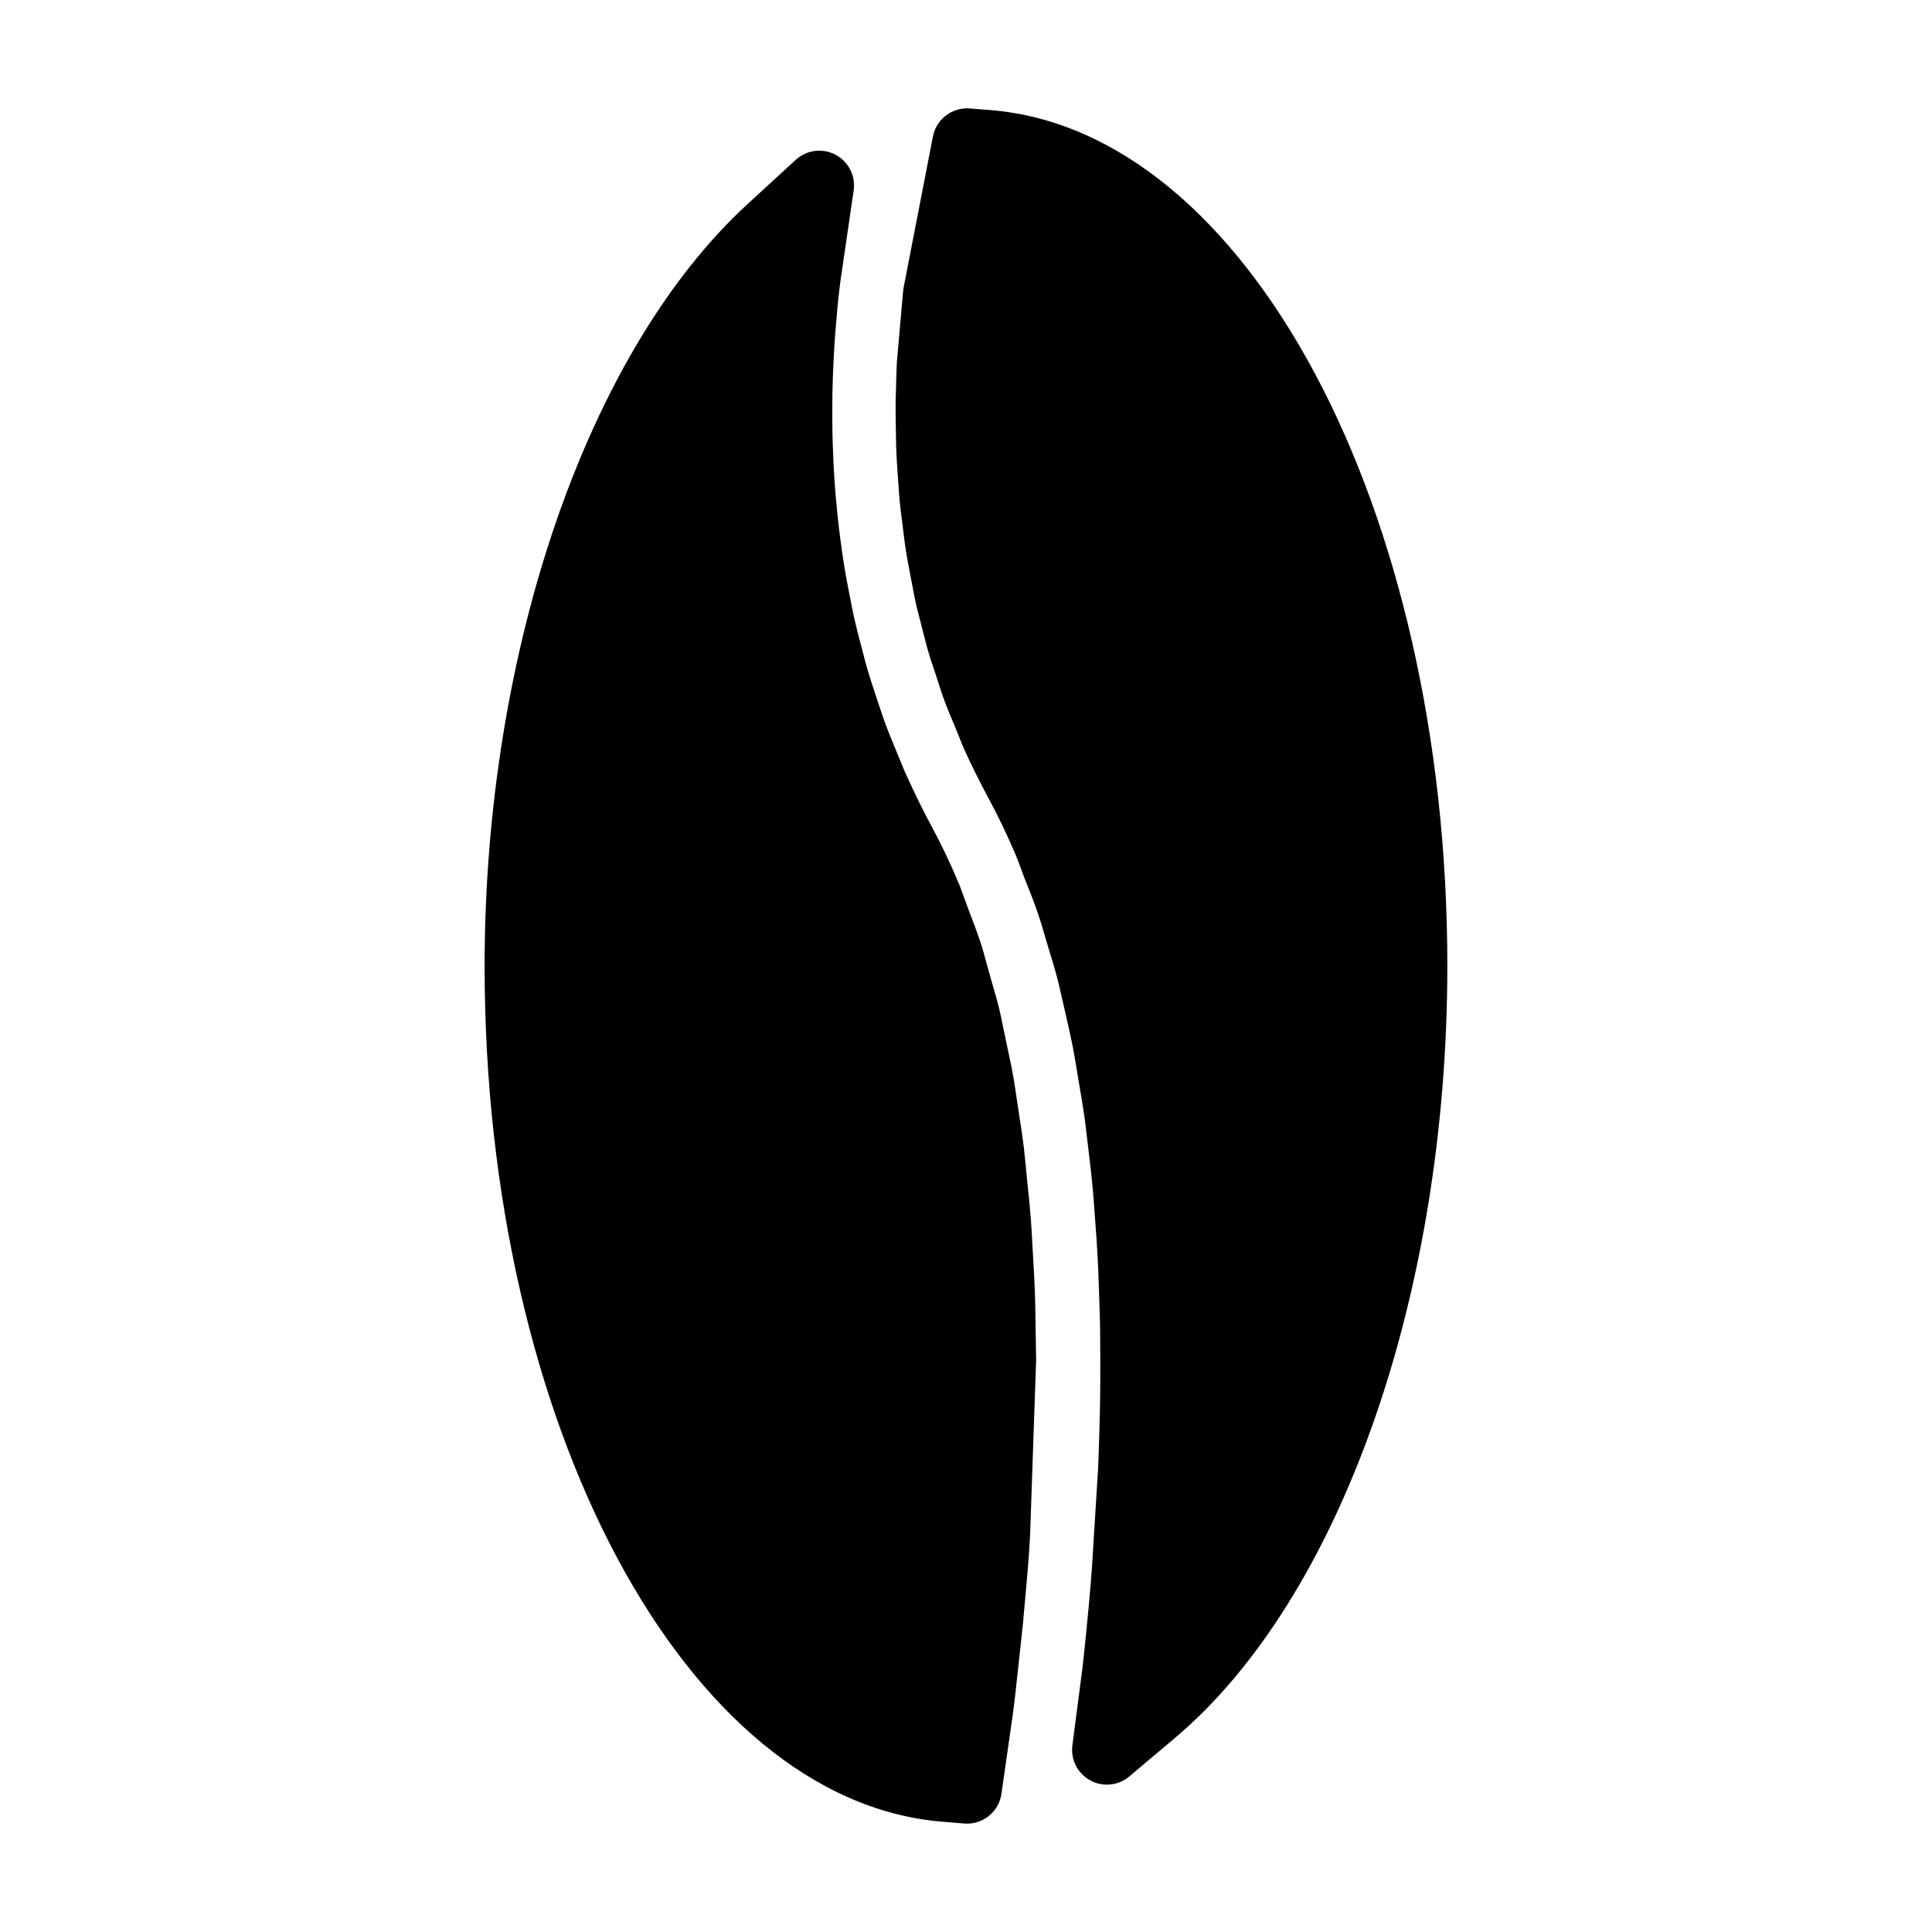
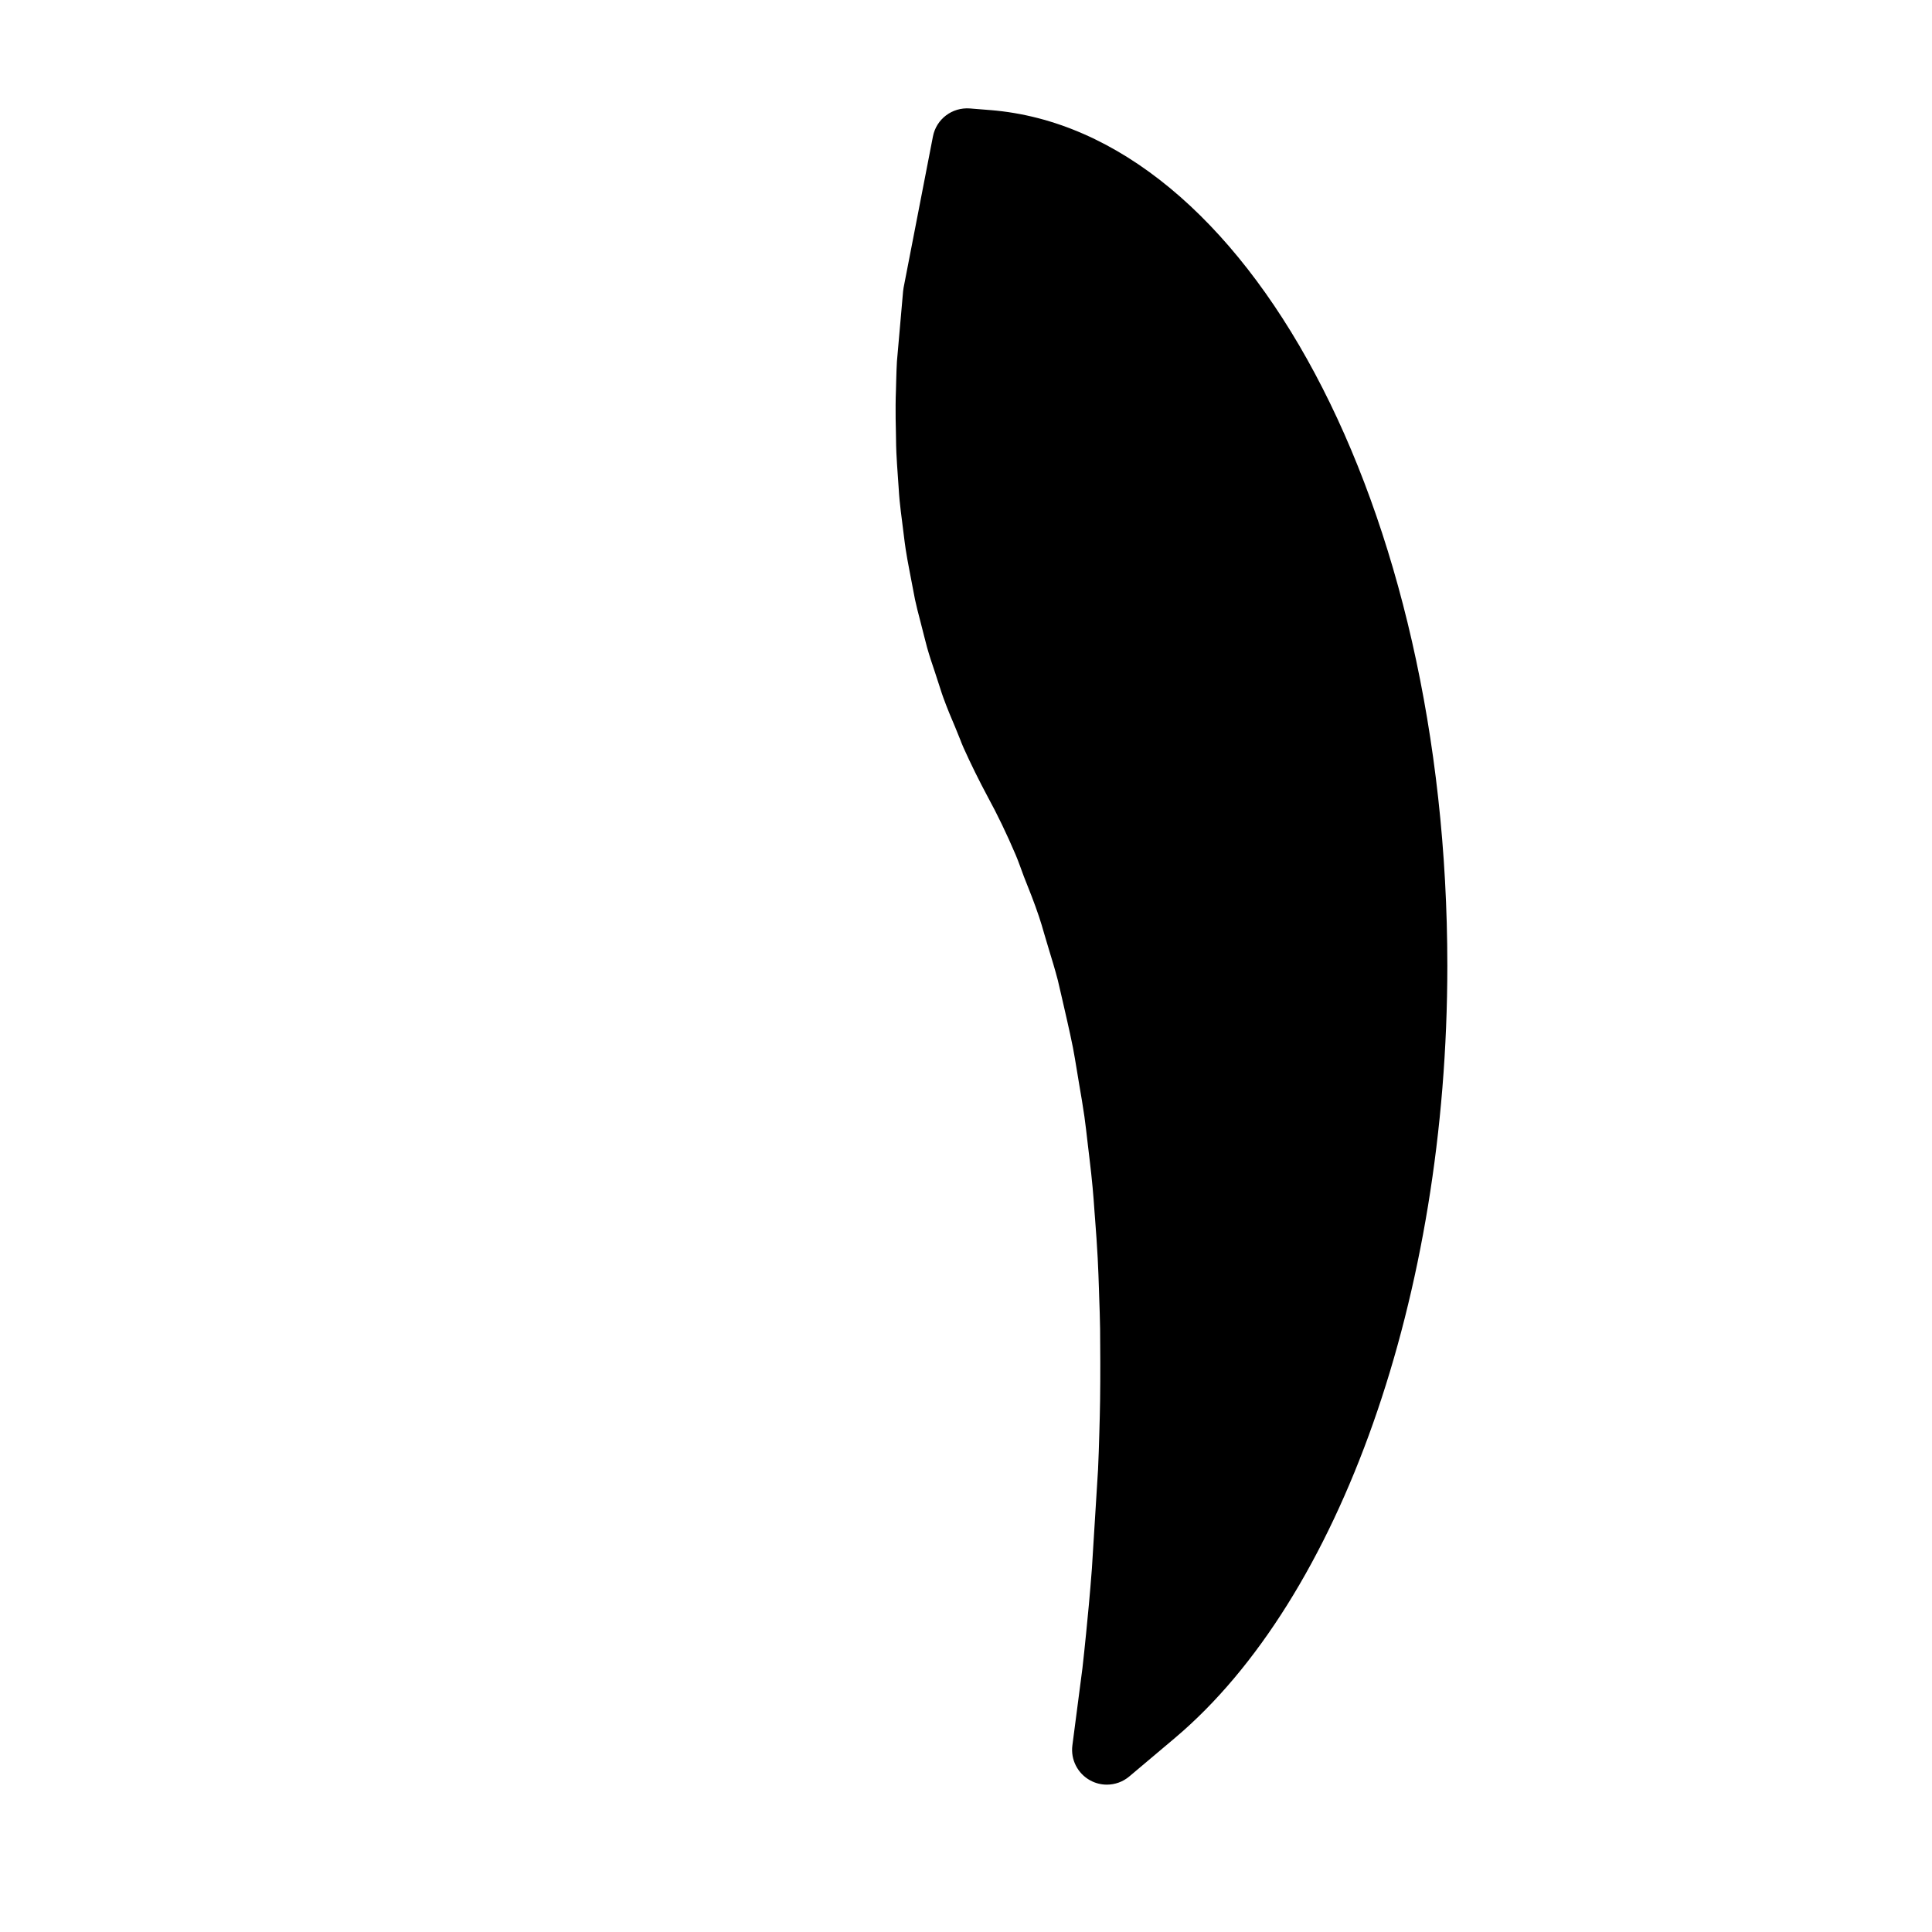
<svg xmlns="http://www.w3.org/2000/svg" fill="#000000" width="800px" height="800px" version="1.1" viewBox="144 144 512 512">
  <g>
    <path d="m406.51 173.18-5.481-0.441c-4.707-0.352-8.902 2.812-9.793 7.43l-7.777 40.078c-0.062 0.32-0.105 0.629-0.133 0.957l-1.633 18.598c-0.082 1.328-0.133 2.902-0.188 4.887l-0.066 2.547c-0.051 1.469-0.094 2.898-0.094 4.168-0.02 2.43 0.016 4.695 0.074 6.844l0.035 2.09c0.016 1.242 0.035 2.449 0.094 3.641 0.09 1.996 0.23 3.977 0.371 5.977l0.227 3.258c0.09 1.375 0.156 2.41 0.262 3.465 0.184 1.883 0.426 3.773 0.656 5.535l0.414 3.32c0.203 1.668 0.352 2.828 0.535 4.031 0.273 1.801 0.609 3.602 0.949 5.379l1.512 7.898c0.371 1.762 0.891 3.785 1.387 5.652l1.051 4.129c0.32 1.285 0.539 2.152 0.777 2.992 0.629 2.227 1.316 4.281 2.027 6.371l1.309 4.019c0.461 1.441 0.707 2.199 0.938 2.812 1.027 2.832 2.156 5.543 3.184 7.93l1.387 3.422c0.059 0.156 0.203 0.566 0.277 0.73l0.535 1.266c1.93 4.293 4.09 8.664 6.445 13.066 2.516 4.602 5 9.758 7.383 15.344 0.352 0.82 0.715 1.777 1.059 2.715l1.113 3.027c1.391 3.465 2.766 6.926 4 10.605 0.488 1.426 0.93 2.961 1.418 4.664l1.055 3.543c0.914 2.992 1.801 5.902 2.516 8.652 0.348 1.41 0.641 2.715 1.055 4.543l1.348 5.894c0.641 2.84 1.16 5.164 1.605 7.438 0.352 1.852 0.656 3.68 0.965 5.562l0.656 3.973c0.531 3.07 1.012 5.894 1.41 8.676 0.32 2.32 0.57 4.496 0.828 6.766l0.508 4.281c0.34 2.891 0.625 5.301 0.844 7.797 0.199 2.098 0.352 4.258 0.508 6.496l0.152 1.977c0.262 3.418 0.508 6.816 0.684 10.195 0.148 2.977 0.262 5.82 0.348 8.734l0.047 1.547c0.102 2.816 0.203 5.734 0.242 8.512l0.051 8.711c0 3.457 0 6.856-0.051 10.227-0.043 2.852-0.117 5.688-0.203 8.633-0.082 3.258-0.199 6.566-0.34 9.66l-1.633 26.324c-0.258 3.348-0.523 6.555-0.809 9.641l-0.715 7.426c-0.34 3.481-0.672 6.523-0.98 9.293l-2.664 20.457c-0.492 3.769 1.387 7.453 4.723 9.277 1.387 0.762 2.906 1.129 4.414 1.129 2.137 0 4.246-0.738 5.945-2.172l12.113-10.211c43.828-37 72.156-117.31 72.172-204.61-0.004-121.64-53.172-221.25-121.05-226.78z" />
-     <path d="m418.38 491.68c-0.027-1.938-0.066-3.82-0.141-5.633-0.102-2.719-0.246-5.344-0.402-7.945l-0.324-5.68c-0.102-1.863-0.199-3.672-0.336-5.41-0.25-3.297-0.598-6.559-0.93-9.734l-0.441-4.559c-0.188-1.988-0.316-3.289-0.477-4.66-0.332-2.676-0.754-5.441-1.172-8.133l-0.809-5.375c-0.242-1.684-0.484-3.297-0.754-4.902-0.387-2.258-0.867-4.504-1.328-6.641l-1.371-6.535c-0.332-1.68-0.652-3.238-1.035-4.891-0.625-2.547-1.371-5.117-2.094-7.578l-1.512-5.406c-0.395-1.484-0.746-2.797-1.172-4.129-1.023-3.191-2.215-6.297-3.371-9.293l-1.789-4.891c-0.348-0.977-0.551-1.508-0.789-2.078-2.211-5.269-4.625-10.328-7.18-15.082-2.219-4.094-4.445-8.613-6.856-13.914-0.301-0.637-0.582-1.344-0.891-2.106l-1.328-3.219c-1.309-3.16-2.387-5.746-3.375-8.438-0.398-1.066-0.766-2.168-1.133-3.281l-1.09-3.273c-0.898-2.699-1.652-4.969-2.332-7.285-0.426-1.438-0.805-2.887-1.191-4.398l-0.438-1.68c-0.668-2.457-1.344-5.086-1.938-7.727-0.398-1.777-0.746-3.519-1.098-5.406-0.645-3.234-1.129-5.793-1.539-8.301-0.332-2.094-0.625-4.074-0.898-6.156-0.336-2.481-0.656-4.981-0.898-7.453l-0.547-5.731c-0.219-2.762-0.363-5.199-0.488-7.426l-0.242-5.934c-0.074-2.582-0.109-4.965-0.109-7.269l0.031-5.617c0.051-2.551 0.125-4.875 0.23-7.262 0.078-1.801 0.172-3.633 0.273-5.375 0.133-2.156 0.309-4.234 0.484-6.309l0.18-2.012c0.094-1.219 0.203-2.531 0.355-3.922 0.172-1.695 0.395-3.453 0.609-5.199l3.504-23.941c0.562-3.867-1.363-7.66-4.812-9.492-3.453-1.816-7.672-1.285-10.547 1.363l-12.746 11.703c-42.34 38.871-69.699 118.15-69.699 201.95 0 121.56 53.289 221.17 121.31 226.76l5.773 0.477c0.262 0.02 0.52 0.031 0.77 0.031 4.543 0 8.465-3.344 9.117-7.918l3.019-21.113c0.27-2.047 0.547-4.172 0.781-6.43l1.879-17.387c0.246-2.57 0.469-4.996 0.668-7.367l0.684-7.82c0.195-2.504 0.371-5.191 0.551-8.27l1.609-46.625c-0.02-2.144-0.074-4.801-0.125-7.477z" />
  </g>
</svg>